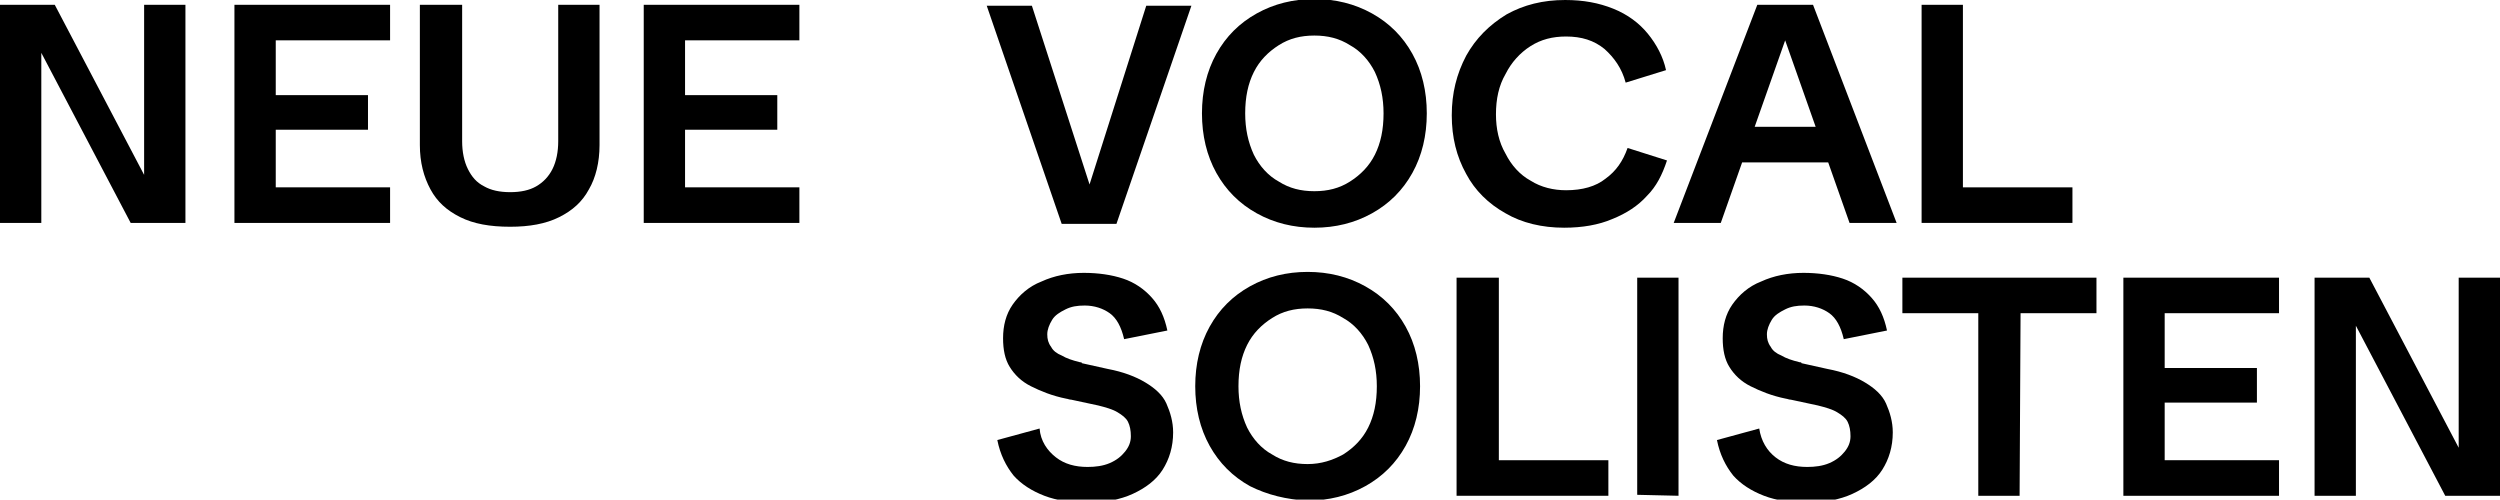
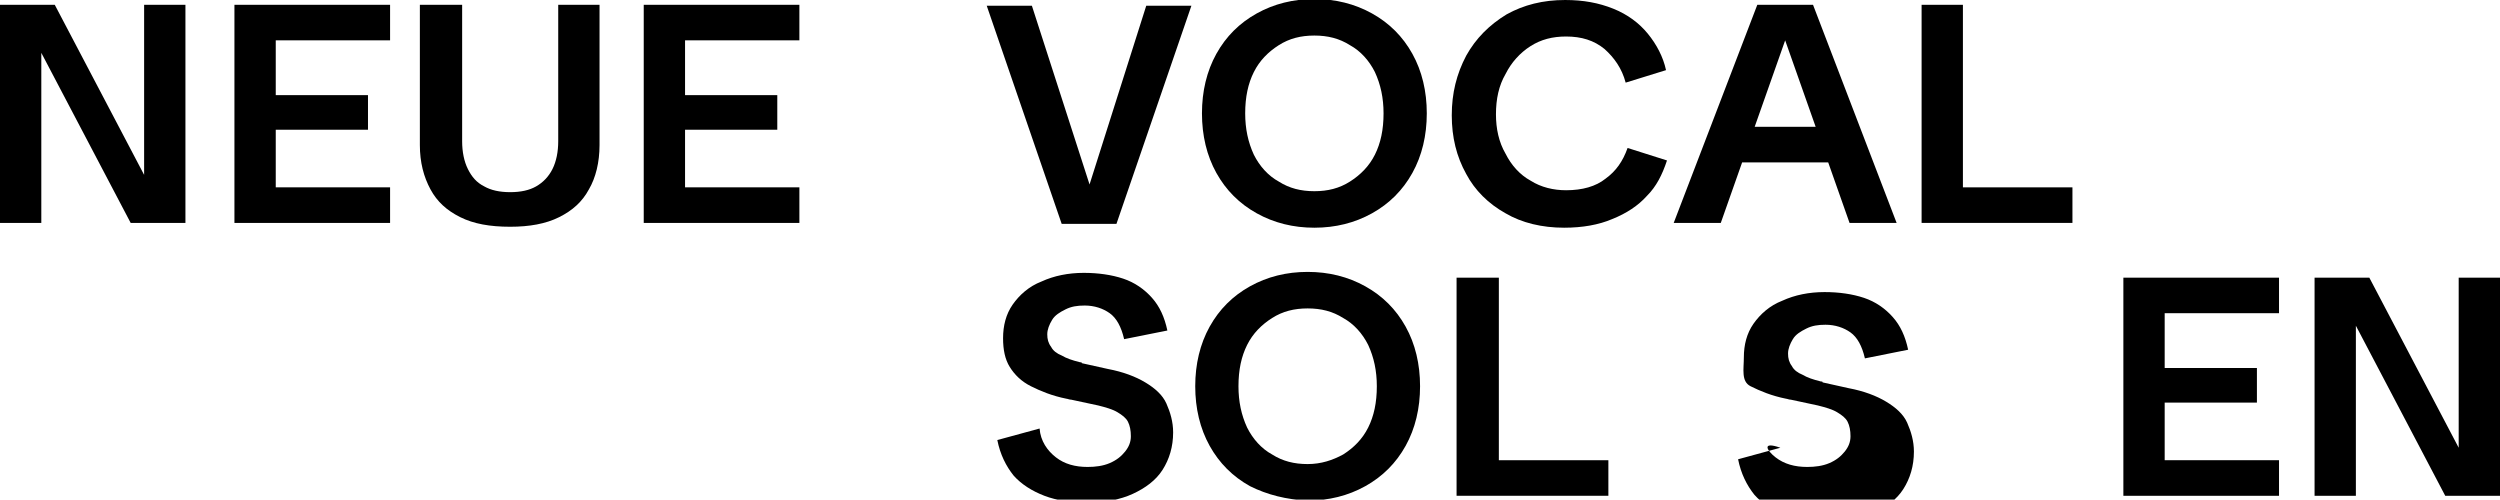
<svg xmlns="http://www.w3.org/2000/svg" version="1.1" id="Layer_1" x="0px" y="0px" viewBox="0 0 260.2 52" style="enable-background:new 0 0 260.2 52;" xml:space="preserve">
  <g id="Ebene_4">
    <g>
      <path class="st0" d="M0,0.5h5.7L15,18.2V0.5h4.3v22.7h-5.7L4.3,5.5v17.7H0V0.5z" />
      <path class="st0" d="M24.4,0.5h16.2v3.7H28.7v5.7h9.6v3.6h-9.6v6h11.9v3.7H24.4V0.5z" />
      <path class="st0" d="M48.1,0.5v14.2c0,1.1,0.2,2.1,0.6,2.9c0.4,0.8,0.9,1.4,1.7,1.8c0.7,0.4,1.6,0.6,2.7,0.6c1.1,0,2-0.2,2.7-0.6    s1.3-1,1.7-1.8s0.6-1.8,0.6-2.9V0.5h4.3v14.6c0,1.8-0.4,3.4-1.1,4.6c-0.7,1.3-1.7,2.2-3.1,2.9c-1.4,0.7-3.1,1-5.1,1    c-2.1,0-3.8-0.3-5.2-1s-2.4-1.6-3.1-2.9c-0.7-1.3-1.1-2.8-1.1-4.6V0.5H48.1z" />
      <path class="st0" d="M67,0.5h16.2v3.7H71.3v5.7h9.6v3.6h-9.6v6h11.9v3.7H67V0.5z" />
    </g>
    <g>
      <path class="st0" d="M113.4,19.2l5.9-18.6h4.7l-7.8,22.7h-5.7l-7.8-22.7h4.7L113.4,19.2z" />
      <path class="st0" d="M130.8,22.2c-1.8-1-3.2-2.4-4.2-4.2c-1-1.8-1.5-3.9-1.5-6.2s0.5-4.4,1.5-6.2s2.4-3.2,4.2-4.2s3.8-1.5,6-1.5    s4.2,0.5,6,1.5s3.2,2.4,4.2,4.2s1.5,3.9,1.5,6.2S148,16.2,147,18s-2.4,3.2-4.2,4.2s-3.8,1.5-6,1.5S132.6,23.2,130.8,22.2z     M140.5,18.9c1.1-0.7,2-1.6,2.6-2.8s0.9-2.6,0.9-4.3c0-1.6-0.3-3-0.9-4.3c-0.6-1.2-1.5-2.2-2.6-2.8c-1.1-0.7-2.3-1-3.7-1    s-2.6,0.3-3.7,1c-1.1,0.7-2,1.6-2.6,2.8s-0.9,2.6-0.9,4.3c0,1.6,0.3,3,0.9,4.3c0.6,1.2,1.5,2.2,2.6,2.8c1.1,0.7,2.3,1,3.7,1    S139.4,19.6,140.5,18.9z" />
      <path class="st0" d="M171.4,20.4c-0.9,1-2.1,1.8-3.6,2.4c-1.4,0.6-3.1,0.9-5,0.9c-2.3,0-4.4-0.5-6.1-1.5c-1.8-1-3.2-2.4-4.1-4.1    c-1-1.8-1.5-3.8-1.5-6.1s0.5-4.3,1.5-6.2c1-1.8,2.4-3.2,4.2-4.3c1.8-1,3.8-1.5,6.1-1.5c1.9,0,3.5,0.3,5,0.9s2.7,1.5,3.6,2.6    c0.9,1.1,1.6,2.4,1.9,3.8l-4.2,1.3C168.8,7.1,168,6,167,5.1c-1.1-0.9-2.4-1.3-4-1.3c-1.4,0-2.6,0.3-3.7,1c-1.1,0.7-2,1.7-2.6,2.9    c-0.7,1.2-1,2.6-1,4.2c0,1.5,0.3,2.9,1,4.1c0.6,1.2,1.5,2.2,2.6,2.8c1.1,0.7,2.4,1,3.7,1c1.7,0,3.1-0.4,4.1-1.2    c1.1-0.8,1.8-1.8,2.3-3.2l4.1,1.3C173,18.2,172.4,19.4,171.4,20.4z" />
      <path class="st0" d="M174.2,23.2l8.7-22.7h5.8l8.7,22.7h-4.9l-6.7-19l-6.7,19H174.2z M180.2,13.2h10.9l1,3.7h-12.9L180.2,13.2z" />
      <path class="st0" d="M200,0.5h4.3v19h11.4v3.7H200V0.5z" />
      <path class="st0" d="M109.9,47.6c0.9,0.7,2,1,3.3,1c0.8,0,1.6-0.1,2.3-0.4c0.7-0.3,1.2-0.7,1.6-1.2s0.6-1,0.6-1.6    s-0.1-1.1-0.3-1.5c-0.2-0.4-0.6-0.7-1.1-1s-1.2-0.5-2-0.7l-2.8-0.6c-0.2,0-0.4-0.1-0.5-0.1c-1.5-0.3-2.7-0.8-3.7-1.3    s-1.7-1.2-2.2-2s-0.7-1.8-0.7-3c0-1.3,0.3-2.5,1-3.5s1.7-1.9,3-2.4c1.3-0.6,2.8-0.9,4.4-0.9c1.5,0,2.9,0.2,4.1,0.6s2.2,1.1,3,2    s1.3,2,1.6,3.4l-4.5,0.9c-0.3-1.3-0.8-2.2-1.5-2.7s-1.6-0.8-2.6-0.8c-0.8,0-1.4,0.1-2,0.4c-0.6,0.3-1.1,0.6-1.4,1.1    s-0.5,1-0.5,1.5s0.1,0.9,0.4,1.3c0.2,0.4,0.6,0.7,1.1,0.9c0.5,0.3,1.1,0.5,1.9,0.7c0.1,0,0.2,0,0.2,0.1l2.7,0.6    c1.6,0.3,2.9,0.8,3.9,1.4c1,0.6,1.8,1.3,2.2,2.2s0.7,1.9,0.7,3c0,1.5-0.4,2.8-1.1,3.9c-0.7,1.1-1.8,1.9-3.1,2.5    c-1.3,0.6-2.9,0.9-4.6,0.9c-1.8,0-3.3-0.2-4.6-0.7c-1.3-0.5-2.4-1.2-3.2-2.1c-0.8-1-1.4-2.2-1.7-3.7l4.4-1.2    C108.3,45.9,109,46.9,109.9,47.6z" />
      <path class="st0" d="M130.1,50.6c-1.8-1-3.2-2.4-4.2-4.2s-1.5-3.9-1.5-6.2s0.5-4.4,1.5-6.2s2.4-3.2,4.2-4.2s3.8-1.5,6-1.5    s4.2,0.5,6,1.5s3.2,2.4,4.2,4.2s1.5,3.9,1.5,6.2s-0.5,4.4-1.5,6.2s-2.4,3.2-4.2,4.2s-3.8,1.5-6,1.5    C133.9,52,131.9,51.5,130.1,50.6z M139.8,47.3c1.1-0.7,2-1.6,2.6-2.8s0.9-2.6,0.9-4.3c0-1.6-0.3-3-0.9-4.3    c-0.6-1.2-1.5-2.2-2.6-2.8c-1.1-0.7-2.3-1-3.7-1s-2.6,0.3-3.7,1c-1.1,0.7-2,1.6-2.6,2.8s-0.9,2.6-0.9,4.3c0,1.6,0.3,3,0.9,4.3    c0.6,1.2,1.5,2.2,2.6,2.8c1.1,0.7,2.3,1,3.7,1S138.7,47.9,139.8,47.3z" />
      <path class="st0" d="M151.7,28.9h4.3v19h11.4v3.7h-15.8V28.9H151.7z" />
-       <path class="st0" d="M170.4,51.5V28.9h4.3v22.7L170.4,51.5L170.4,51.5z" />
-       <path class="st0" d="M184.8,47.6c0.9,0.7,2,1,3.3,1c0.8,0,1.6-0.1,2.3-0.4c0.7-0.3,1.2-0.7,1.6-1.2c0.4-0.5,0.6-1,0.6-1.6    s-0.1-1.1-0.3-1.5s-0.6-0.7-1.1-1s-1.2-0.5-2-0.7l-2.8-0.6c-0.2,0-0.4-0.1-0.5-0.1c-1.5-0.3-2.7-0.8-3.7-1.3s-1.7-1.2-2.2-2    s-0.7-1.8-0.7-3c0-1.3,0.3-2.5,1-3.5s1.7-1.9,3-2.4c1.3-0.6,2.8-0.9,4.4-0.9c1.5,0,2.9,0.2,4.1,0.6c1.2,0.4,2.2,1.1,3,2    s1.3,2,1.6,3.4l-4.5,0.9c-0.3-1.3-0.8-2.2-1.5-2.7s-1.6-0.8-2.6-0.8c-0.8,0-1.4,0.1-2,0.4c-0.6,0.3-1.1,0.6-1.4,1.1    c-0.3,0.5-0.5,1-0.5,1.5s0.1,0.9,0.4,1.3c0.2,0.4,0.6,0.7,1.1,0.9c0.5,0.3,1.1,0.5,1.9,0.7c0.1,0,0.2,0,0.2,0.1l2.7,0.6    c1.6,0.3,2.9,0.8,3.9,1.4c1,0.6,1.8,1.3,2.2,2.2s0.7,1.9,0.7,3c0,1.5-0.4,2.8-1.1,3.9c-0.7,1.1-1.8,1.9-3.1,2.5s-2.9,0.9-4.6,0.9    c-1.8,0-3.3-0.2-4.6-0.7s-2.4-1.2-3.2-2.1c-0.8-1-1.4-2.2-1.7-3.7l4.4-1.2C183.3,45.9,183.9,46.9,184.8,47.6z" />
-       <path class="st0" d="M197.9,28.9h20.3v3.7h-7.9l-0.1,19h-4.3v-19H198v-3.7H197.9z" />
+       <path class="st0" d="M184.8,47.6c0.9,0.7,2,1,3.3,1c0.8,0,1.6-0.1,2.3-0.4c0.7-0.3,1.2-0.7,1.6-1.2c0.4-0.5,0.6-1,0.6-1.6    s-0.1-1.1-0.3-1.5s-0.6-0.7-1.1-1s-1.2-0.5-2-0.7l-2.8-0.6c-0.2,0-0.4-0.1-0.5-0.1c-1.5-0.3-2.7-0.8-3.7-1.3s-0.7-1.8-0.7-3c0-1.3,0.3-2.5,1-3.5s1.7-1.9,3-2.4c1.3-0.6,2.8-0.9,4.4-0.9c1.5,0,2.9,0.2,4.1,0.6c1.2,0.4,2.2,1.1,3,2    s1.3,2,1.6,3.4l-4.5,0.9c-0.3-1.3-0.8-2.2-1.5-2.7s-1.6-0.8-2.6-0.8c-0.8,0-1.4,0.1-2,0.4c-0.6,0.3-1.1,0.6-1.4,1.1    c-0.3,0.5-0.5,1-0.5,1.5s0.1,0.9,0.4,1.3c0.2,0.4,0.6,0.7,1.1,0.9c0.5,0.3,1.1,0.5,1.9,0.7c0.1,0,0.2,0,0.2,0.1l2.7,0.6    c1.6,0.3,2.9,0.8,3.9,1.4c1,0.6,1.8,1.3,2.2,2.2s0.7,1.9,0.7,3c0,1.5-0.4,2.8-1.1,3.9c-0.7,1.1-1.8,1.9-3.1,2.5s-2.9,0.9-4.6,0.9    c-1.8,0-3.3-0.2-4.6-0.7s-2.4-1.2-3.2-2.1c-0.8-1-1.4-2.2-1.7-3.7l4.4-1.2C183.3,45.9,183.9,46.9,184.8,47.6z" />
      <path class="st0" d="M221,28.9h16.2v3.7h-11.9v5.7h9.6v3.6h-9.6v6h11.9v3.7H221V28.9z" />
      <path class="st0" d="M240.9,28.9h5.7l9.3,17.7V28.9h4.3v22.7h-5.7l-9.3-17.7v17.7h-4.3L240.9,28.9L240.9,28.9z" />
    </g>
  </g>
</svg>